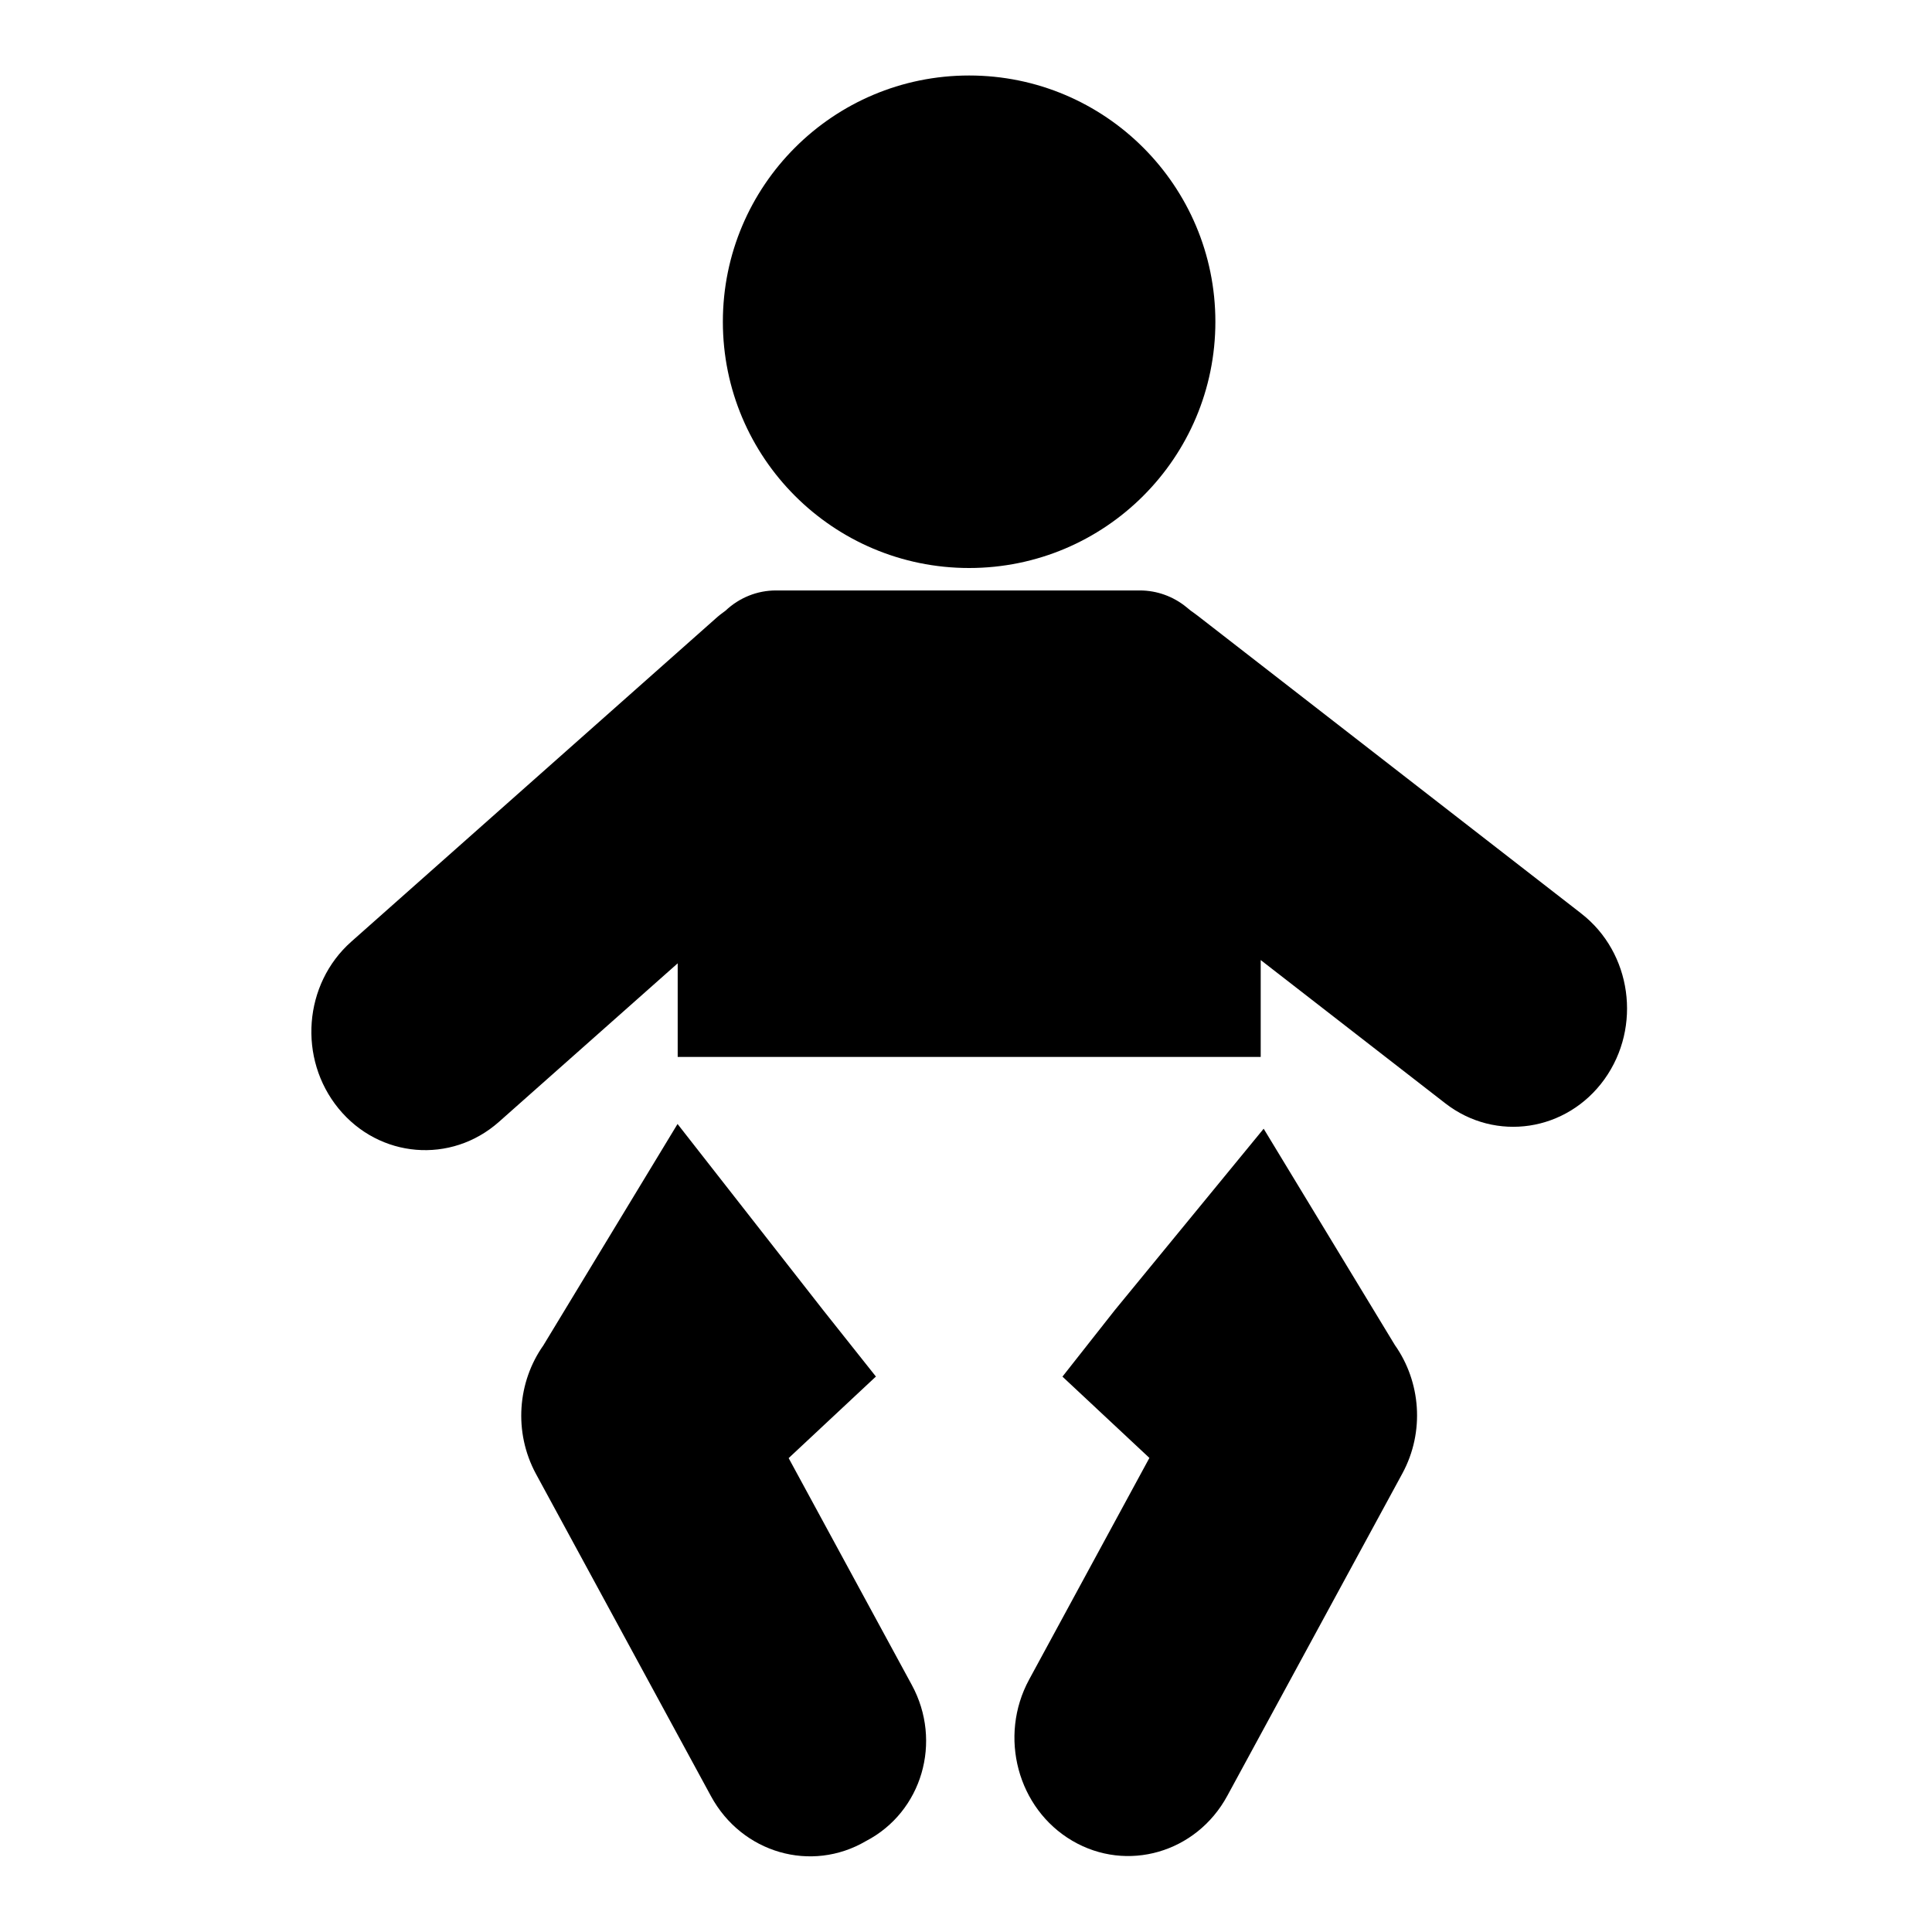
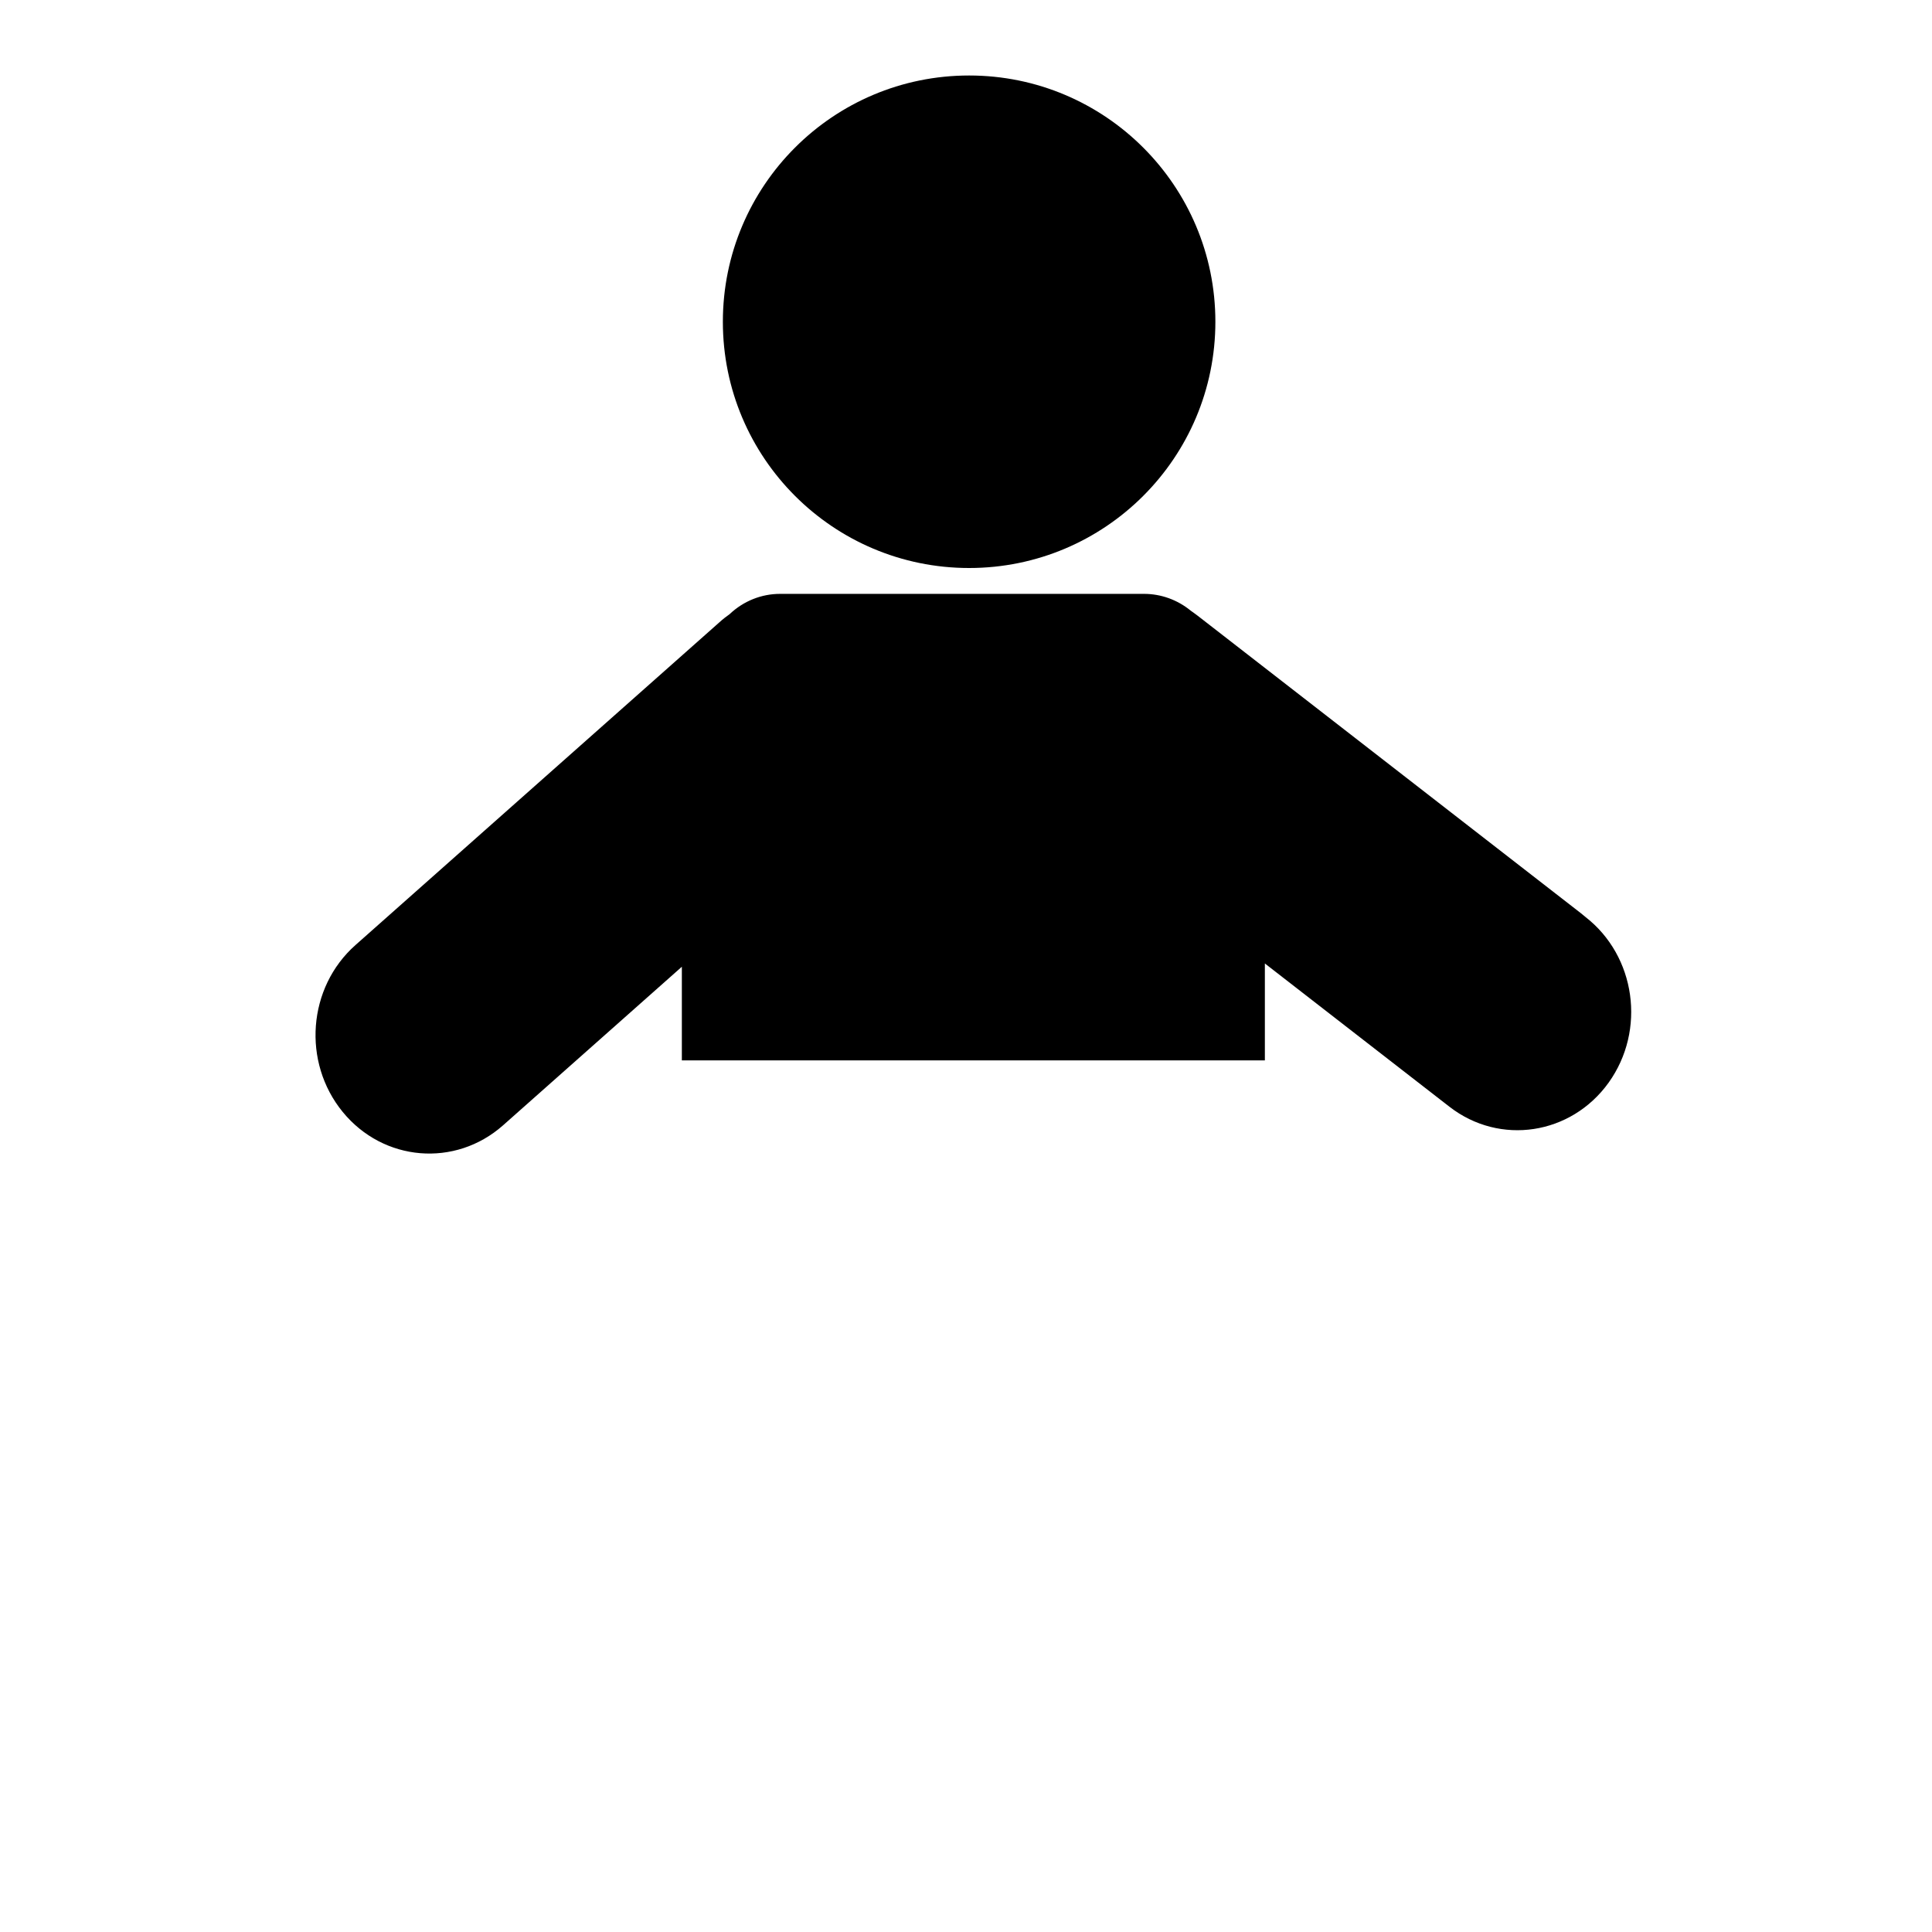
<svg xmlns="http://www.w3.org/2000/svg" id="_レイヤー_1" data-name="レイヤー 1" viewBox="0 0 130 130" width="130" height="130">
  <g>
-     <path d="M53.07,98.11l5.85-5.47h.03l-3.55-4.47-9.81-12.54h0s-9.03,14.9-9.03,14.9c-1.73,2.45-2.02,5.82-.5,8.64l11.78,21.69c2.08,3.83,6.75,5.18,10.43,3.02h0c3.77-1.96,5.16-6.69,3.08-10.51l-8.28-15.25Z" />
-     <path d="M106.39,61.46l-25.79-20.02c-.16-.12-.32-.24-.48-.35l-.28-.23c-.89-.73-2-1.13-3.14-1.13h-24.49c-1.25,0-2.46.48-3.39,1.36-.24.17-.47.35-.69.55l-24.49,21.72c-3.22,2.85-3.6,7.88-.86,11.23h0c2.74,3.35,7.57,3.75,10.79.9l12.03-10.67v6.3h39.23v-6.52l12.42,9.64c3.39,2.63,8.18,1.9,10.71-1.62h0c2.53-3.53,1.83-8.52-1.56-11.15Z" />
-     <path d="M85.02,75.96l-10.01,12.2-3.52,4.47,5.85,5.47-8.09,14.91c-2.08,3.83-.78,8.69,2.9,10.85h0c3.68,2.16,8.35.81,10.43-3.02l11.78-21.69c1.53-2.82,1.23-6.19-.5-8.64l-8.83-14.56Z" />
+     <path d="M106.39,61.46l-25.79-20.02c-.16-.12-.32-.24-.48-.35c-.89-.73-2-1.13-3.14-1.13h-24.49c-1.25,0-2.46.48-3.39,1.36-.24.17-.47.35-.69.55l-24.49,21.72c-3.22,2.85-3.6,7.88-.86,11.23h0c2.74,3.35,7.57,3.75,10.79.9l12.03-10.67v6.3h39.23v-6.52l12.42,9.64c3.39,2.63,8.18,1.9,10.71-1.62h0c2.53-3.53,1.83-8.52-1.56-11.15Z" />
  </g>
  <circle cx="65.21" cy="21.65" r="16.57" />
</svg>